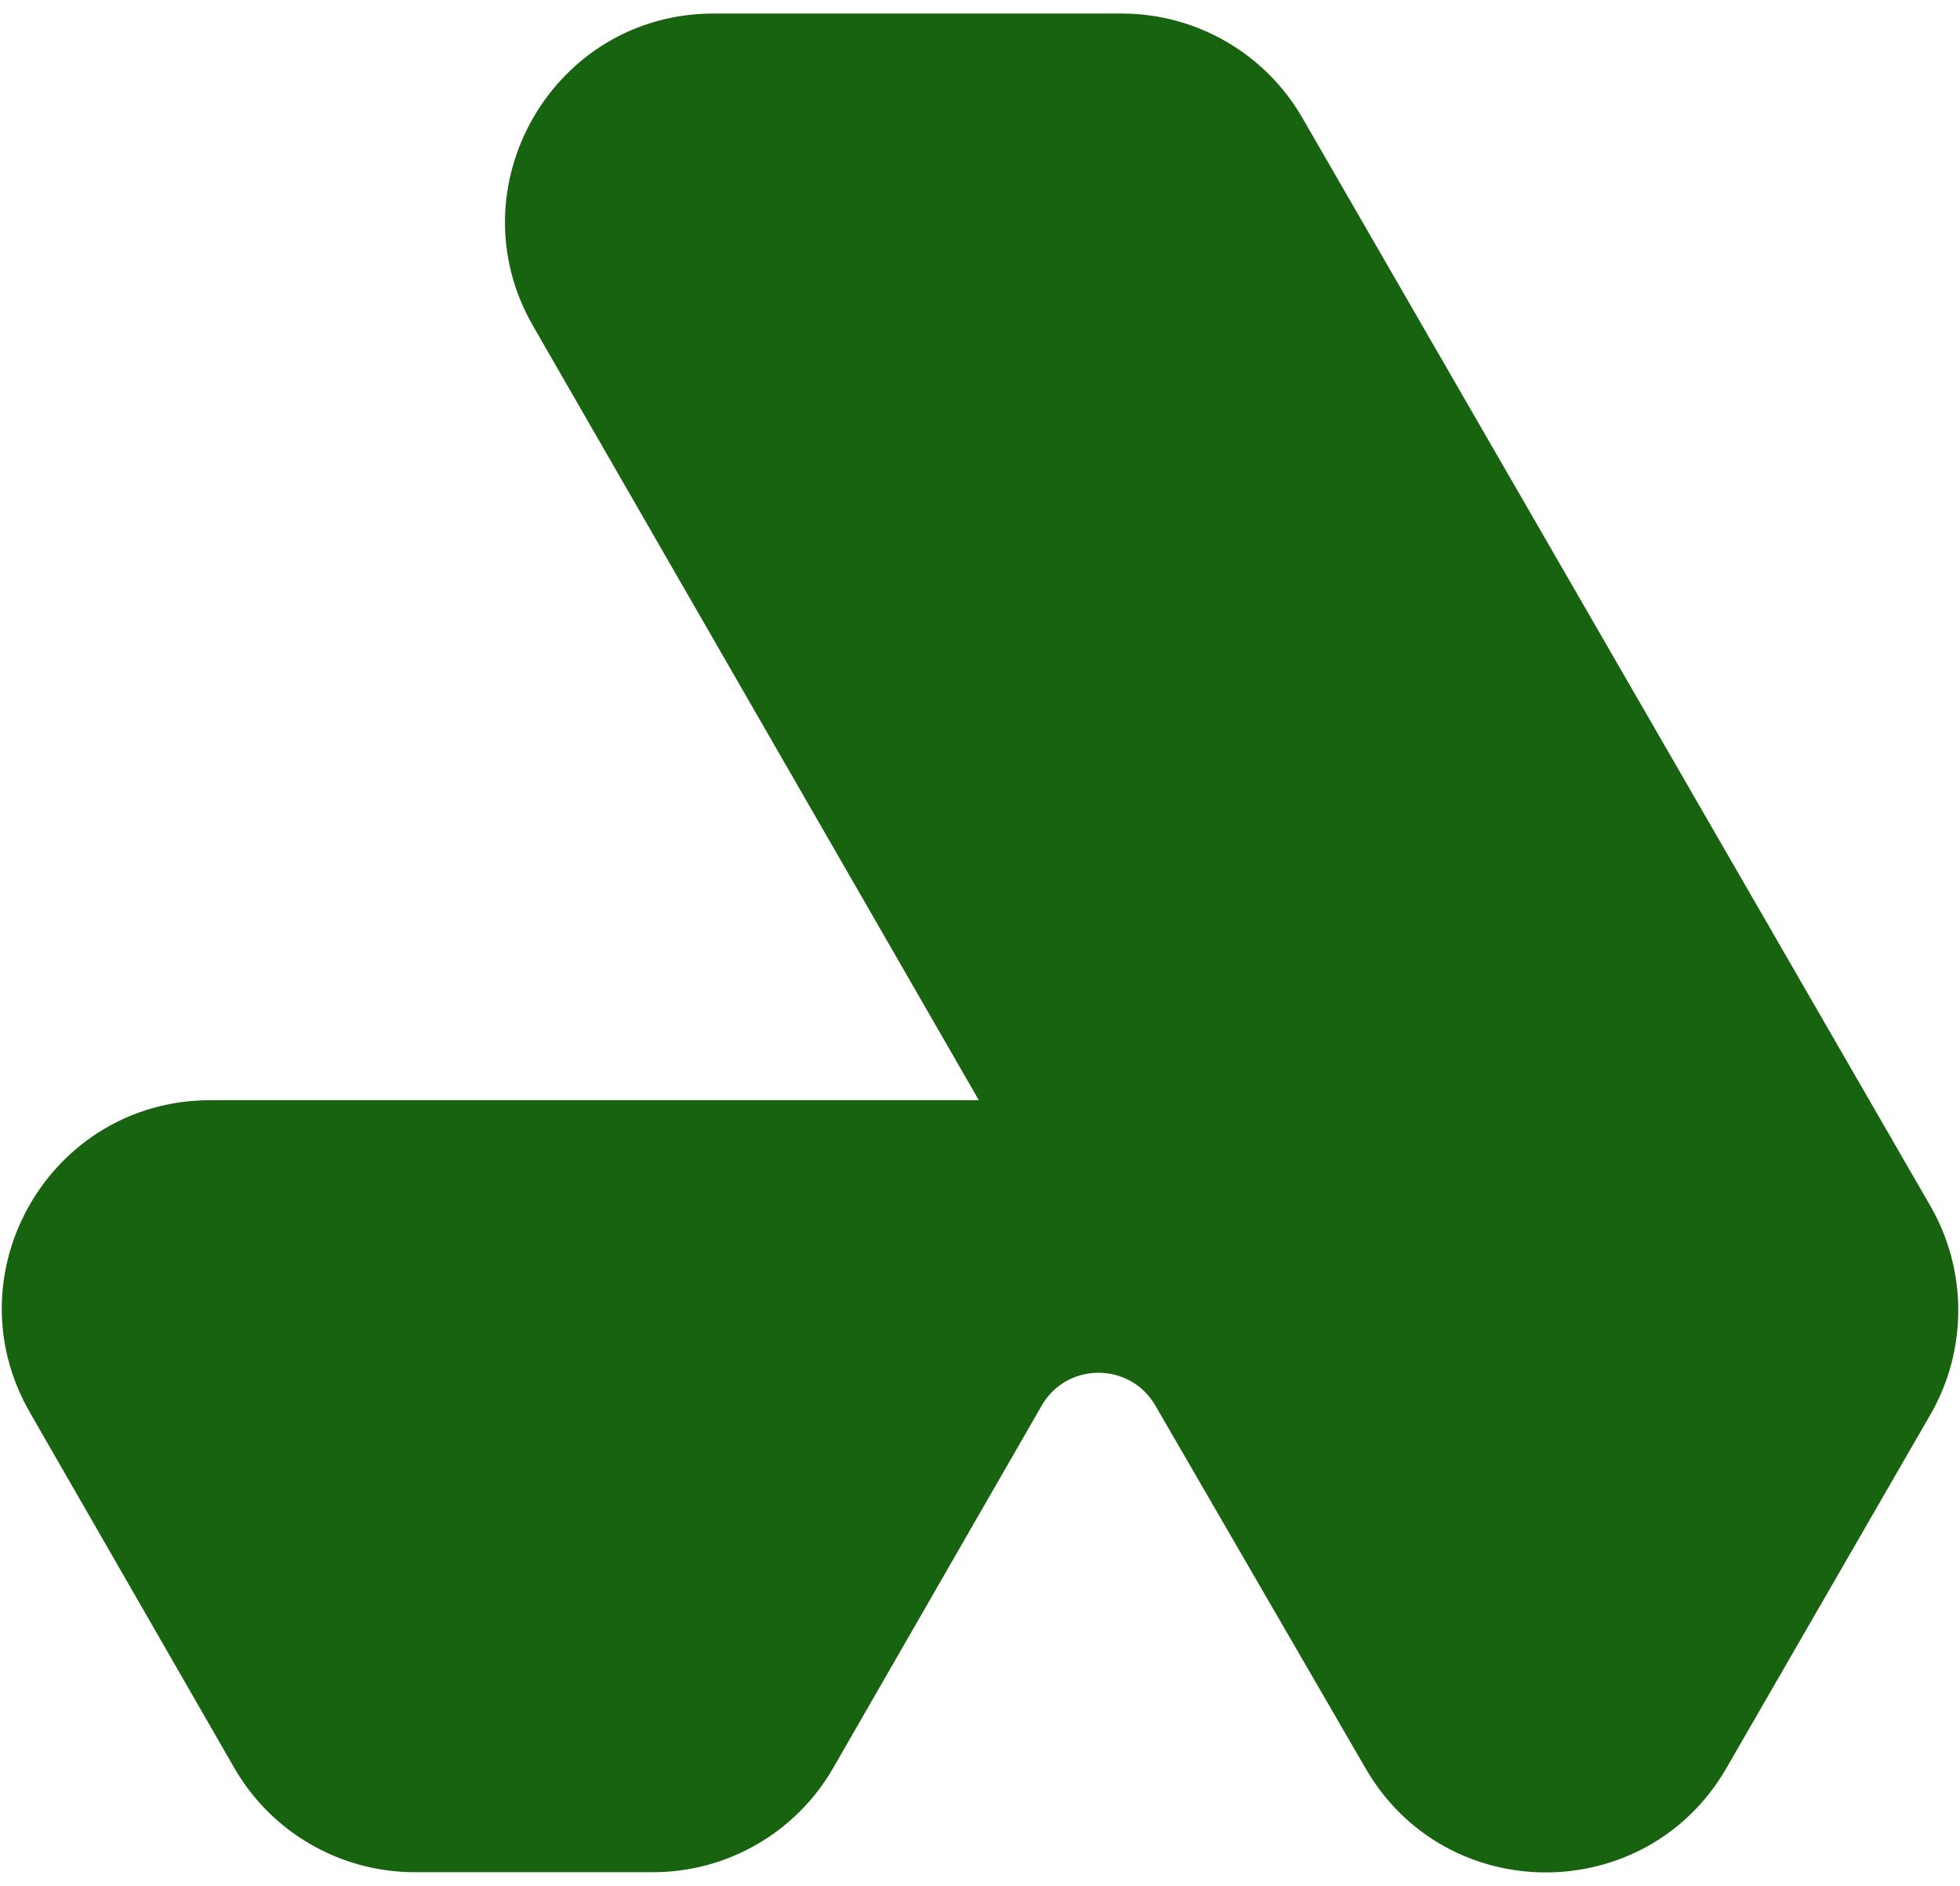
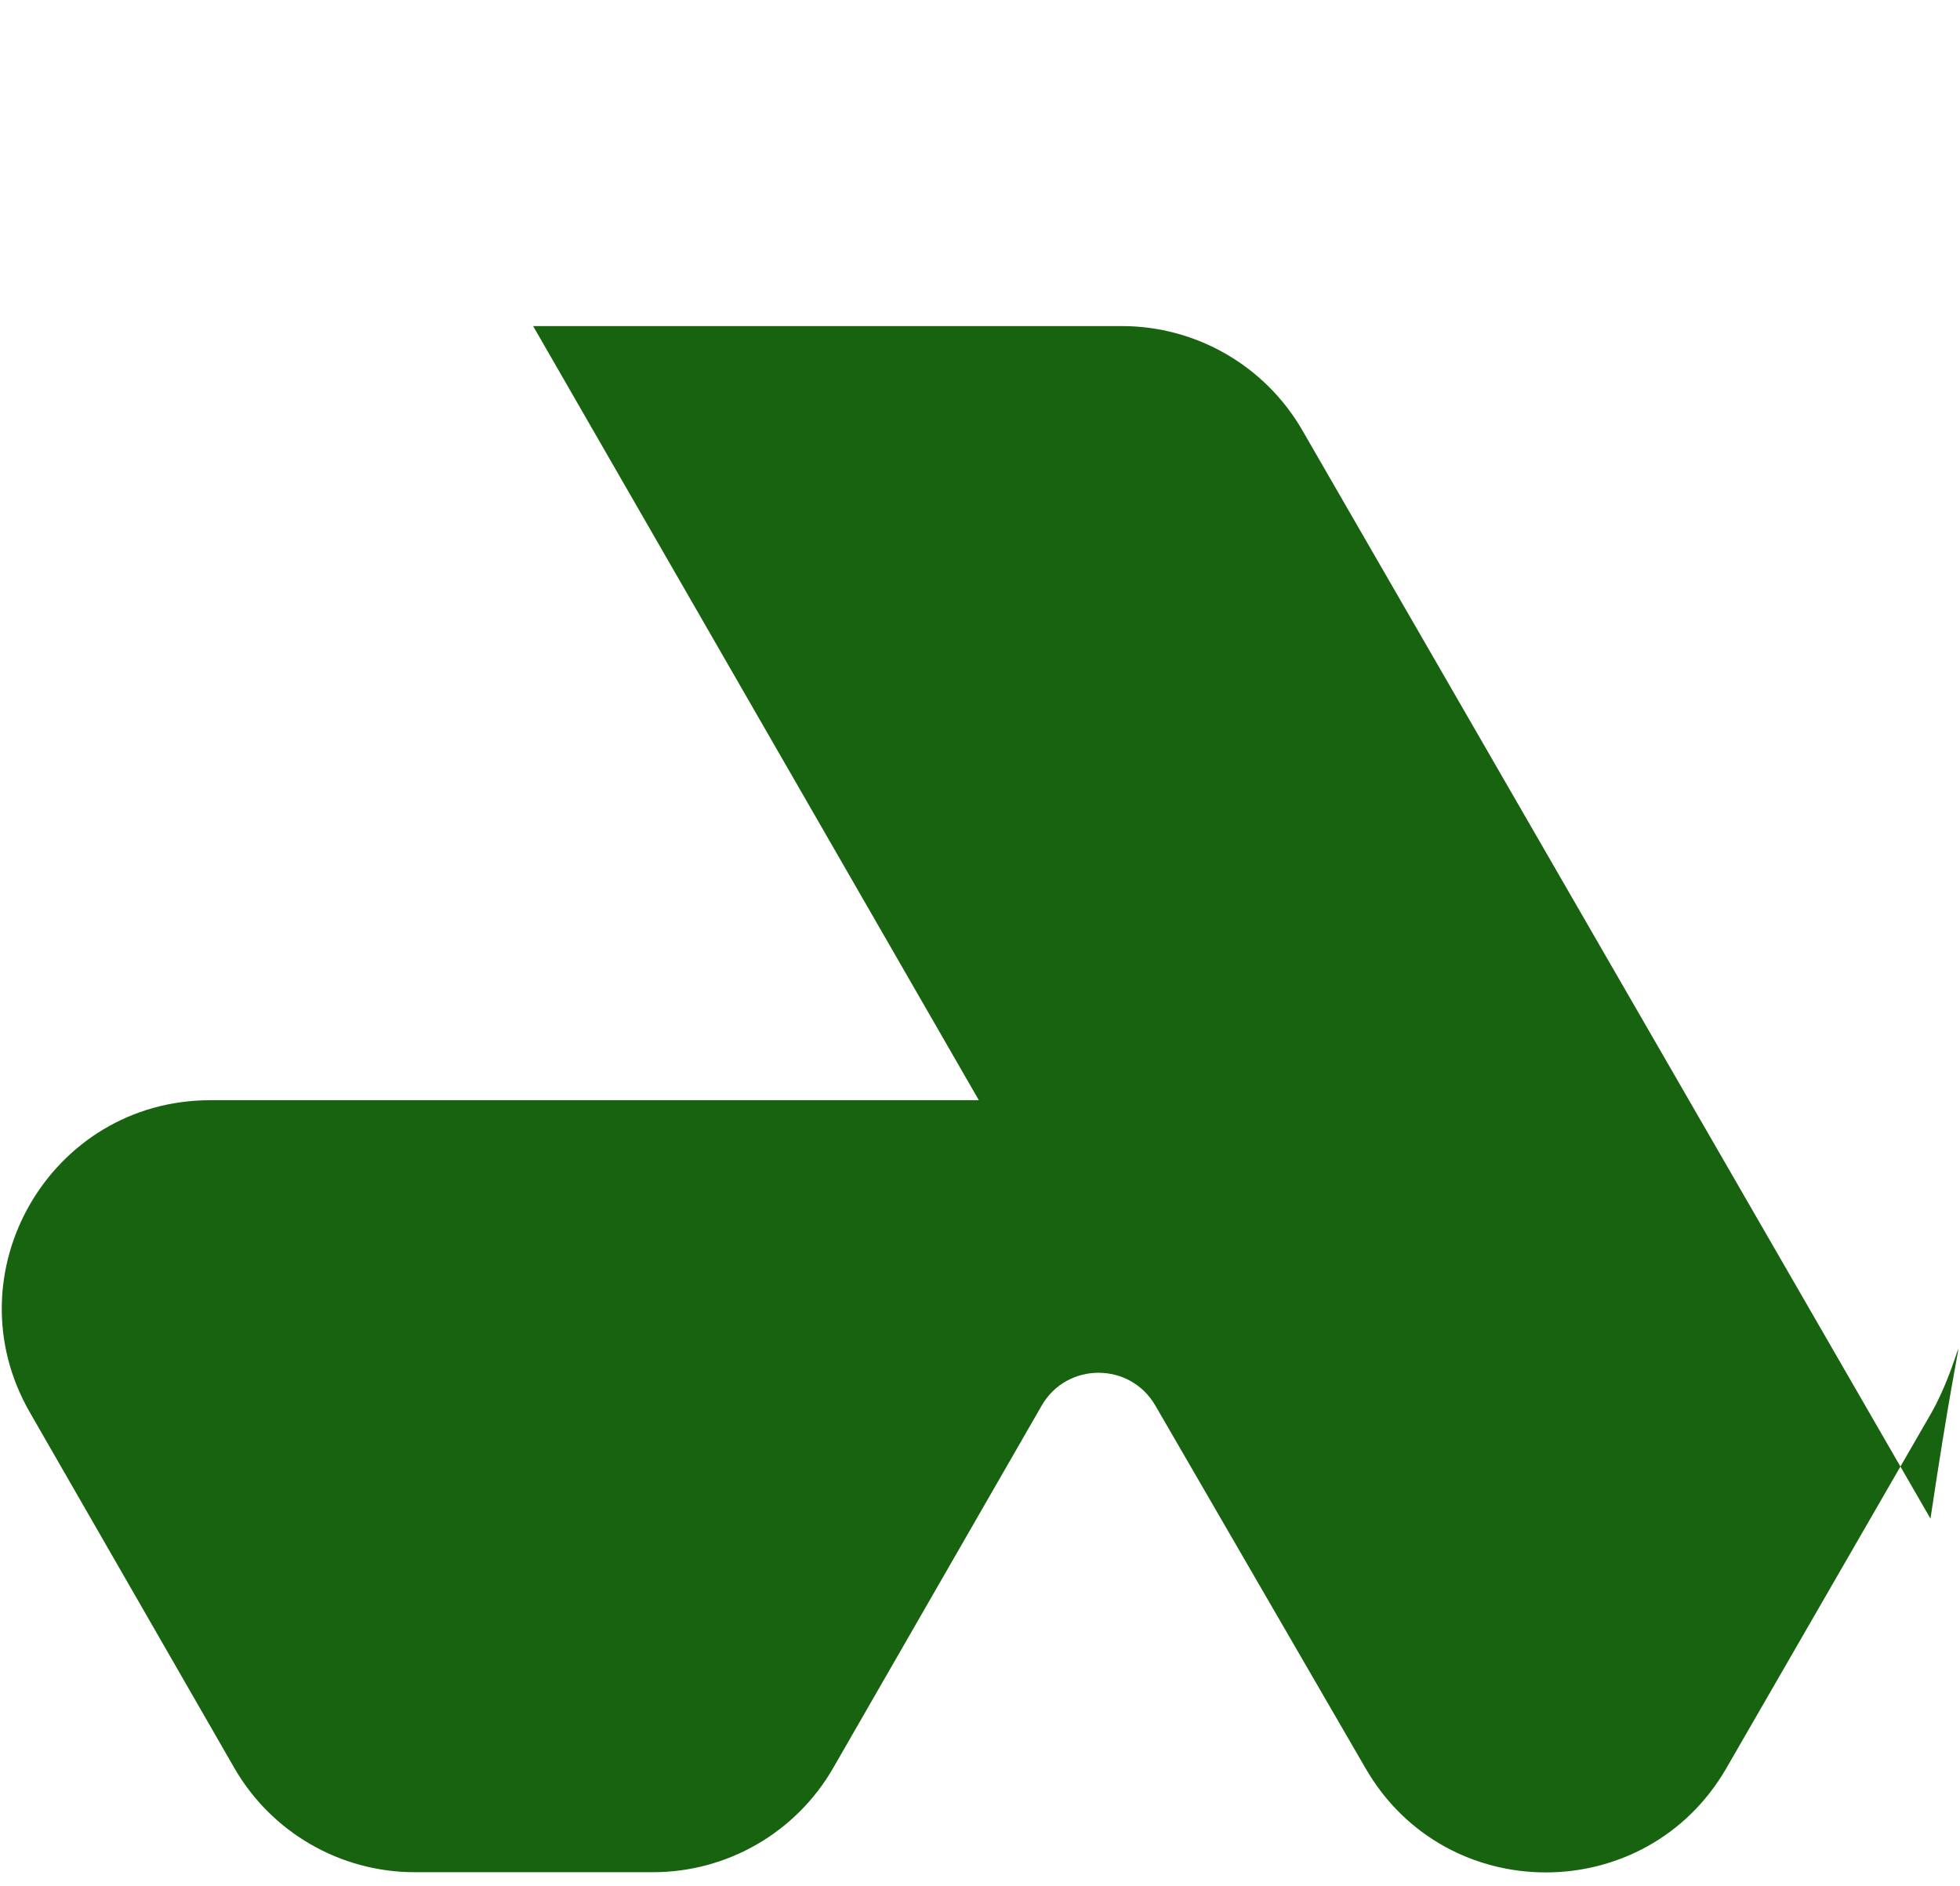
<svg xmlns="http://www.w3.org/2000/svg" version="1.1" id="Lager_1" x="0px" y="0px" viewBox="0 0 2025 1948" style="enable-background:new 0 0 2025 1948;" xml:space="preserve">
  <style type="text/css"> .st0{fill:#18630F;} </style>
-   <path class="st0" d="M1994.5,1461l-210.9,365.4c-83,143.5-290.1,143.5-372.8,0l-217.2-374.7c-26.2-45.1-91.4-45-117.4,0.2 l-215.3,374.1c-38.4,66.8-109.5,107.9-186.5,107.8H428.5c-77,0-148.1-41.1-186.5-107.8L30.8,1458.8 c-82.5-143.5,21-322.4,186.5-322.4h794L550.8,336.8C468.1,193.4,571.7,14,737.1,14H1159c76.9,0,148,41,186.5,107.6l649,1124.2 C2032.8,1312.4,2032.8,1394.4,1994.5,1461z" />
+   <path class="st0" d="M1994.5,1461l-210.9,365.4c-83,143.5-290.1,143.5-372.8,0l-217.2-374.7c-26.2-45.1-91.4-45-117.4,0.2 l-215.3,374.1c-38.4,66.8-109.5,107.9-186.5,107.8H428.5c-77,0-148.1-41.1-186.5-107.8L30.8,1458.8 c-82.5-143.5,21-322.4,186.5-322.4h794L550.8,336.8H1159c76.9,0,148,41,186.5,107.6l649,1124.2 C2032.8,1312.4,2032.8,1394.4,1994.5,1461z" />
</svg>